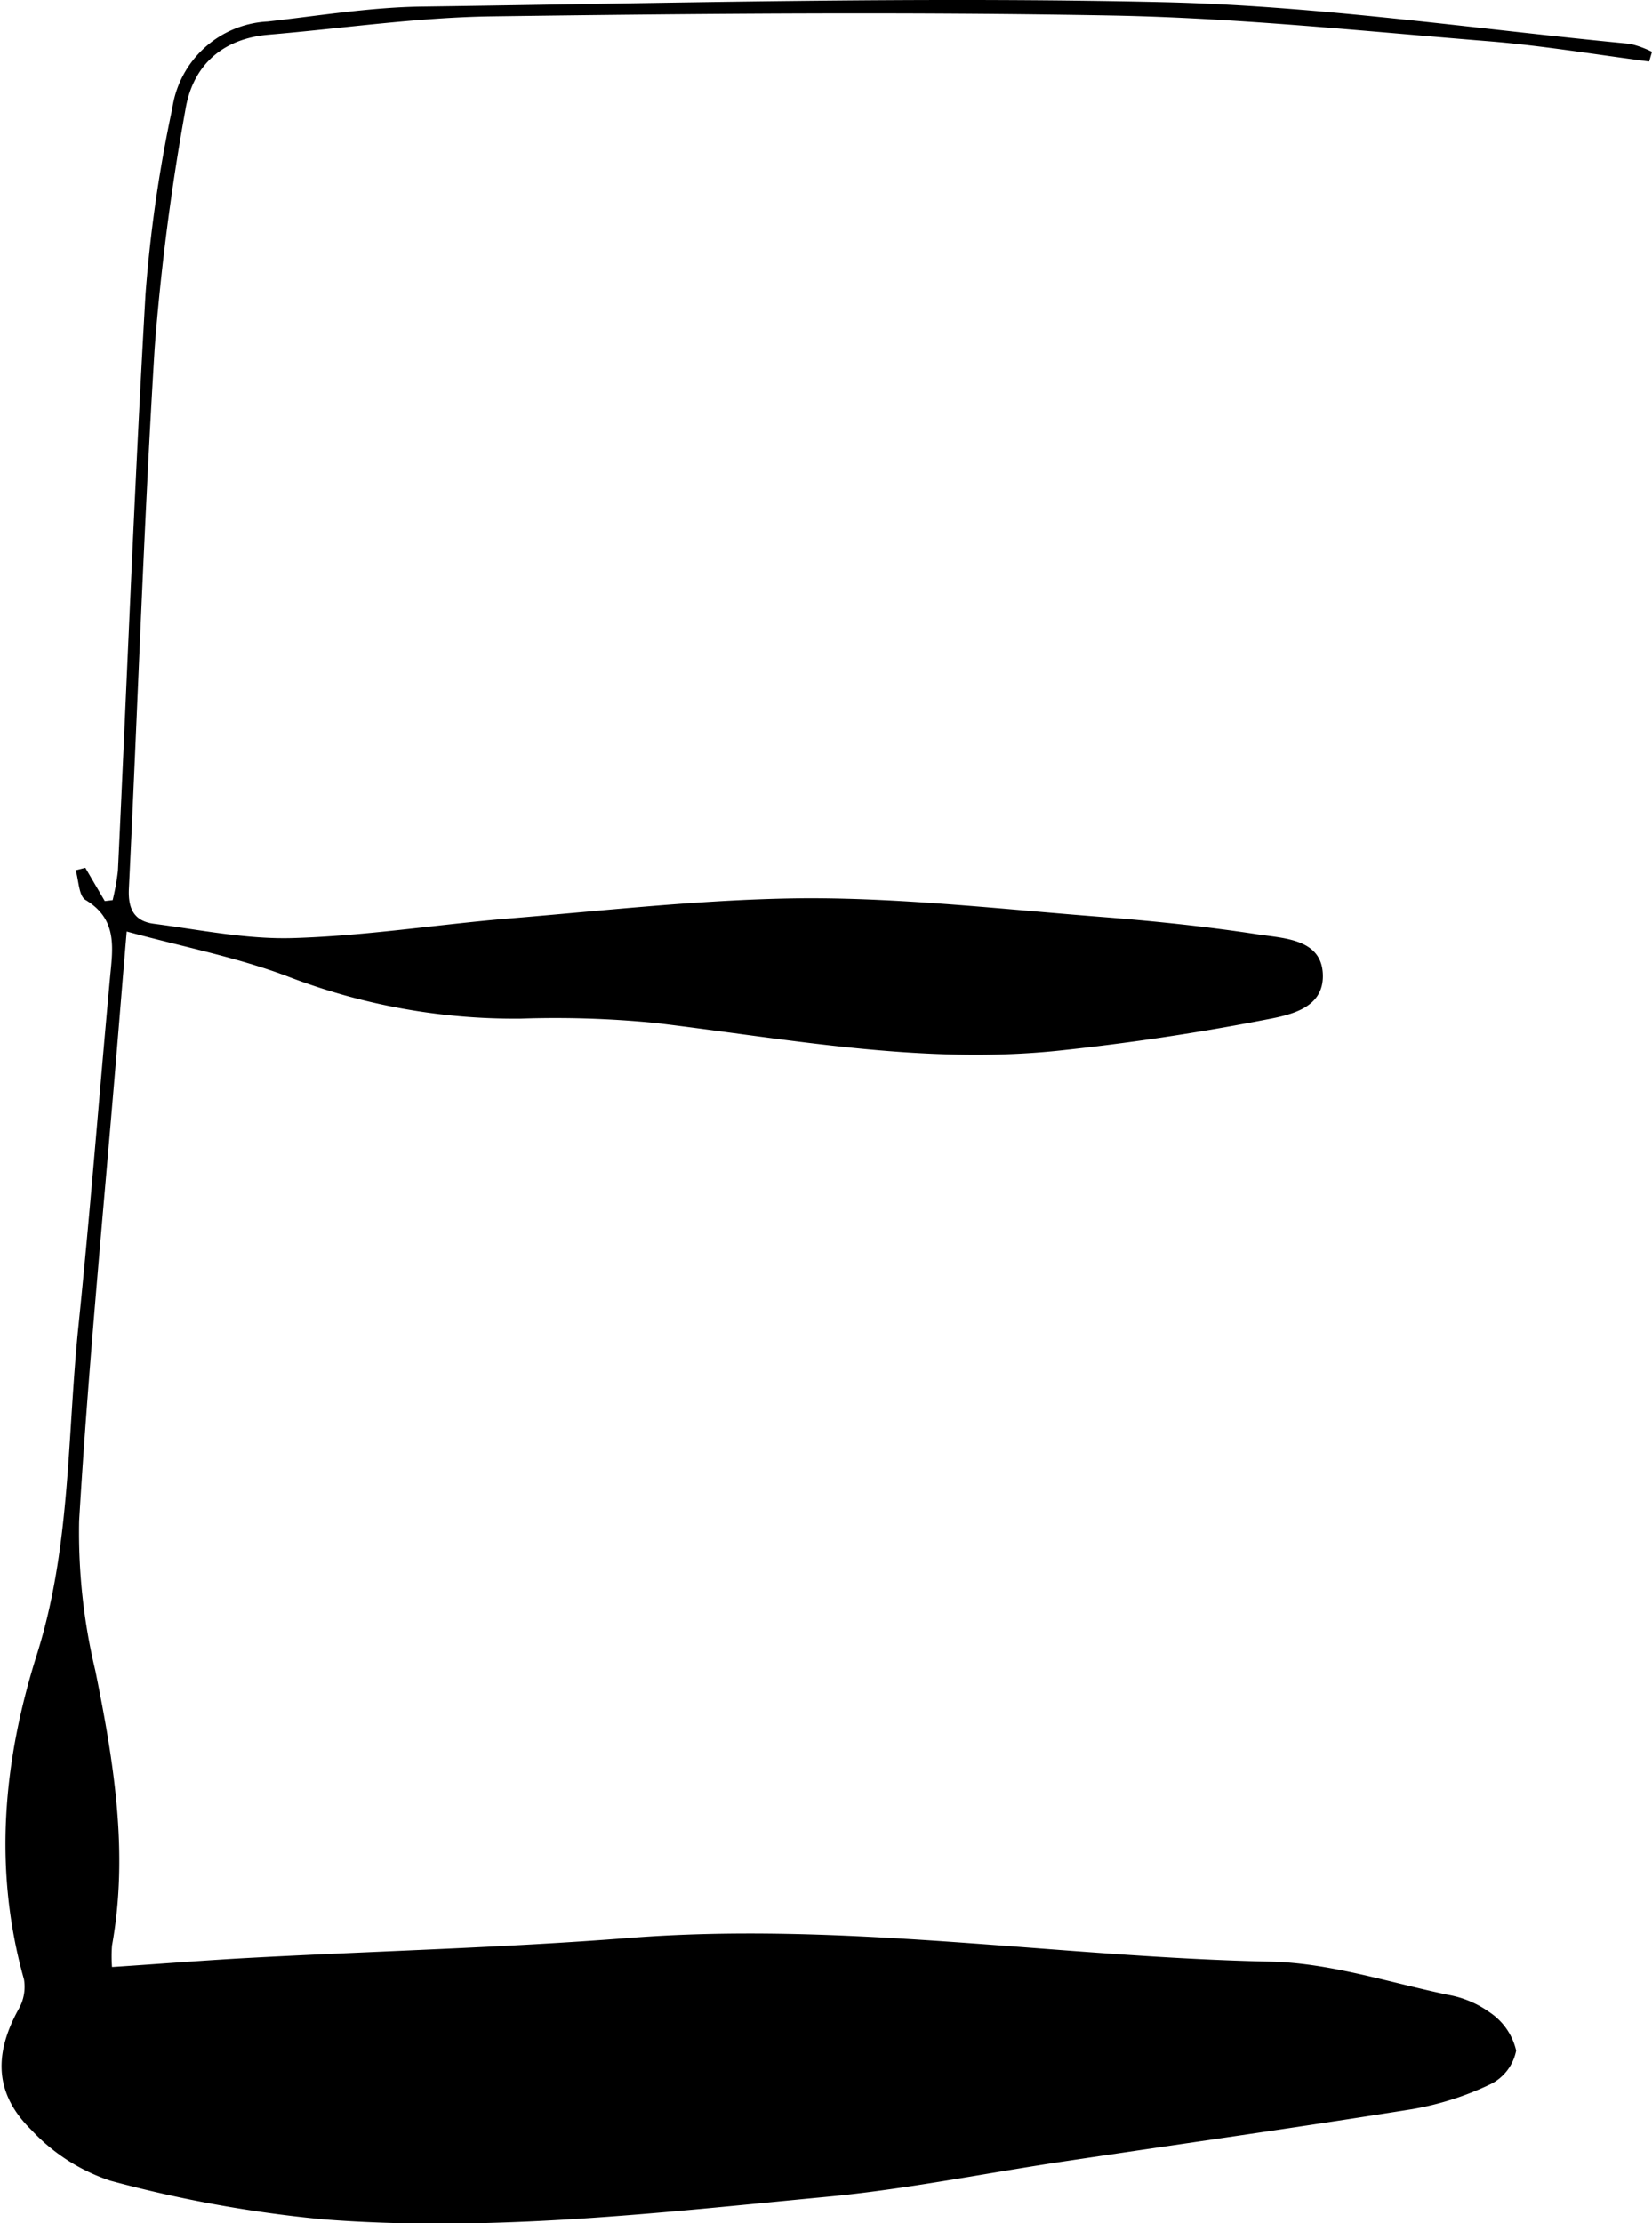
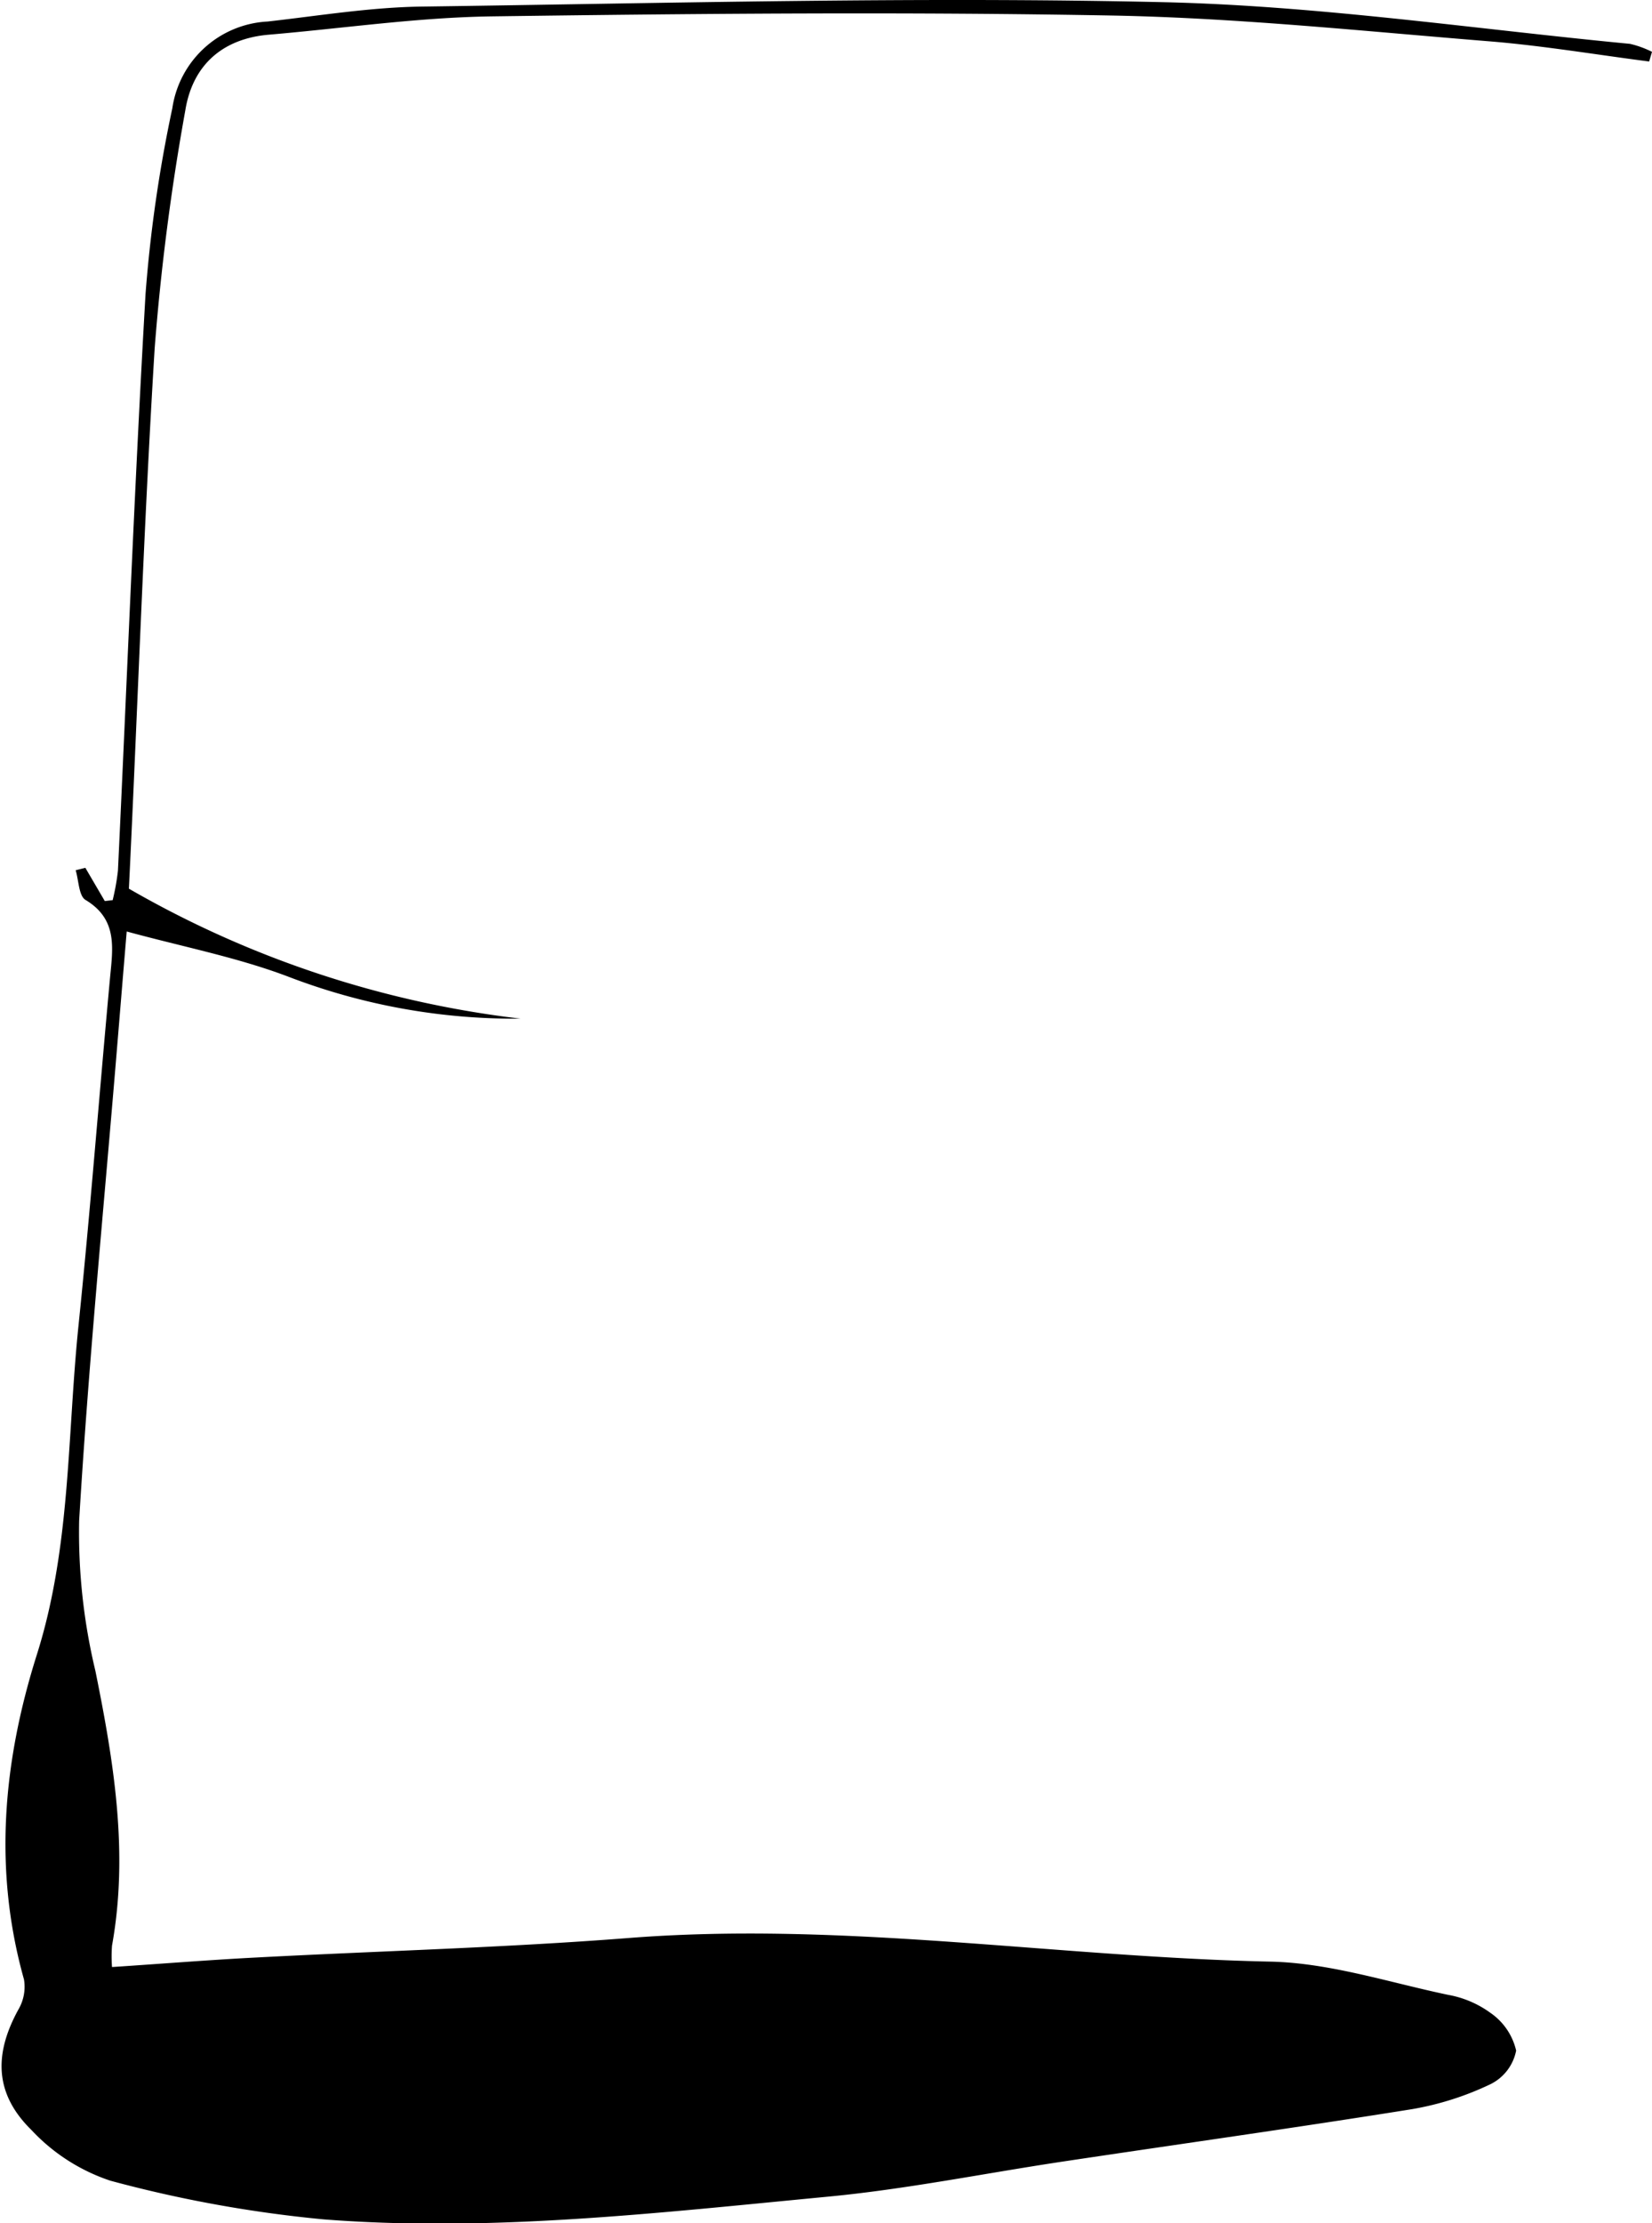
<svg xmlns="http://www.w3.org/2000/svg" viewBox="0 0 128.16 172.41">
  <g id="Layer_2" data-name="Layer 2">
    <g id="Layer_1-2" data-name="Layer 1">
-       <path d="M127.94,4.77c-4.11-.53-8.21-1.22-12.33-1.56-9.68-.78-19.36-1.8-29.06-2-16.12-.3-32.26-.16-48.38.06-5.78.08-11.54.93-17.31,1.42-3.65.31-5.92,2.41-6.48,5.85A182.86,182.86,0,0,0,12,27C11.14,41,10.68,55,10,68.92c-.08,1.64.47,2.52,1.93,2.72,3.6.47,7.22,1.22,10.81,1.11,5.44-.16,10.86-1,16.29-1.48,7.9-.64,15.81-1.57,23.72-1.61,7.56,0,15.12.86,22.68,1.45,4.08.32,8.15.74,12.19,1.36,2,.3,4.84.36,5,3,.17,2.86-2.77,3.29-4.8,3.68-5.17,1-10.41,1.77-15.65,2.33-10.53,1.11-20.88-.88-31.27-2.14A79.29,79.29,0,0,0,40.38,79a49,49,0,0,1-18-3.25c-3.95-1.5-8.15-2.31-12.55-3.51-.28,3.3-.53,6.4-.79,9.51-1,12.06-2.18,24.11-2.9,36.19a46,46,0,0,0,1.26,11.64c1.43,7.06,2.59,14.1,1.29,21.31a11.27,11.27,0,0,0,0,1.66c3.82-.25,7.51-.55,11.21-.74,9.62-.51,19.26-.76,28.86-1.51,16.68-1.31,33.19,1.48,49.8,1.83,4.62.1,9.21,1.62,13.8,2.58a7.93,7.93,0,0,1,3.26,1.39,4.88,4.88,0,0,1,2,2.93,3.69,3.69,0,0,1-2,2.61,23.15,23.15,0,0,1-6.06,1.93c-9,1.44-18,2.7-27,4.05-6.15.92-12.27,2.17-18.45,2.75-13,1.24-26,2.76-39,1.75a99.16,99.16,0,0,1-16.55-3,14.73,14.73,0,0,1-6.13-3.94c-2.84-2.79-2.92-5.85-1-9.34a3.48,3.48,0,0,0,.43-2.33c-2.39-8.51-1.62-16.9,1-25.19S5.21,111.5,6.07,103C7,94,7.7,84.87,8.54,75.79c.22-2.3.58-4.51-1.91-6-.52-.32-.52-1.51-.76-2.3l.75-.19,1.51,2.58.61-.07a18,18,0,0,0,.41-2.29c.71-14.9,1.28-29.82,2.14-44.71A108,108,0,0,1,13.37,8.39a7.88,7.88,0,0,1,7.39-6.72c4-.45,8-1.11,12-1.16C51.91.25,71.11-.27,90.29.17c12.07.28,24.11,2.08,36.16,3.23a7.66,7.66,0,0,1,1.71.62Z" />
+       <path d="M127.94,4.77c-4.11-.53-8.21-1.22-12.33-1.56-9.68-.78-19.36-1.8-29.06-2-16.12-.3-32.26-.16-48.38.06-5.78.08-11.54.93-17.31,1.42-3.65.31-5.92,2.41-6.48,5.85A182.86,182.86,0,0,0,12,27C11.14,41,10.68,55,10,68.92A79.29,79.29,0,0,0,40.38,79a49,49,0,0,1-18-3.25c-3.95-1.5-8.15-2.31-12.55-3.51-.28,3.3-.53,6.4-.79,9.51-1,12.06-2.18,24.11-2.9,36.19a46,46,0,0,0,1.26,11.64c1.43,7.06,2.59,14.1,1.29,21.31a11.27,11.27,0,0,0,0,1.66c3.82-.25,7.51-.55,11.21-.74,9.62-.51,19.26-.76,28.86-1.51,16.68-1.31,33.19,1.48,49.8,1.83,4.62.1,9.21,1.62,13.8,2.58a7.93,7.93,0,0,1,3.26,1.39,4.88,4.88,0,0,1,2,2.93,3.69,3.69,0,0,1-2,2.61,23.15,23.15,0,0,1-6.06,1.93c-9,1.44-18,2.7-27,4.05-6.15.92-12.27,2.17-18.45,2.75-13,1.24-26,2.76-39,1.75a99.16,99.16,0,0,1-16.55-3,14.73,14.73,0,0,1-6.13-3.94c-2.84-2.79-2.92-5.85-1-9.34a3.48,3.48,0,0,0,.43-2.33c-2.39-8.51-1.62-16.9,1-25.19S5.21,111.5,6.07,103C7,94,7.7,84.87,8.54,75.79c.22-2.3.58-4.51-1.91-6-.52-.32-.52-1.51-.76-2.3l.75-.19,1.51,2.58.61-.07a18,18,0,0,0,.41-2.29c.71-14.9,1.28-29.82,2.14-44.71A108,108,0,0,1,13.37,8.39a7.88,7.88,0,0,1,7.39-6.72c4-.45,8-1.11,12-1.16C51.91.25,71.11-.27,90.29.17c12.07.28,24.11,2.08,36.16,3.23a7.66,7.66,0,0,1,1.71.62Z" />
    </g>
  </g>
</svg>